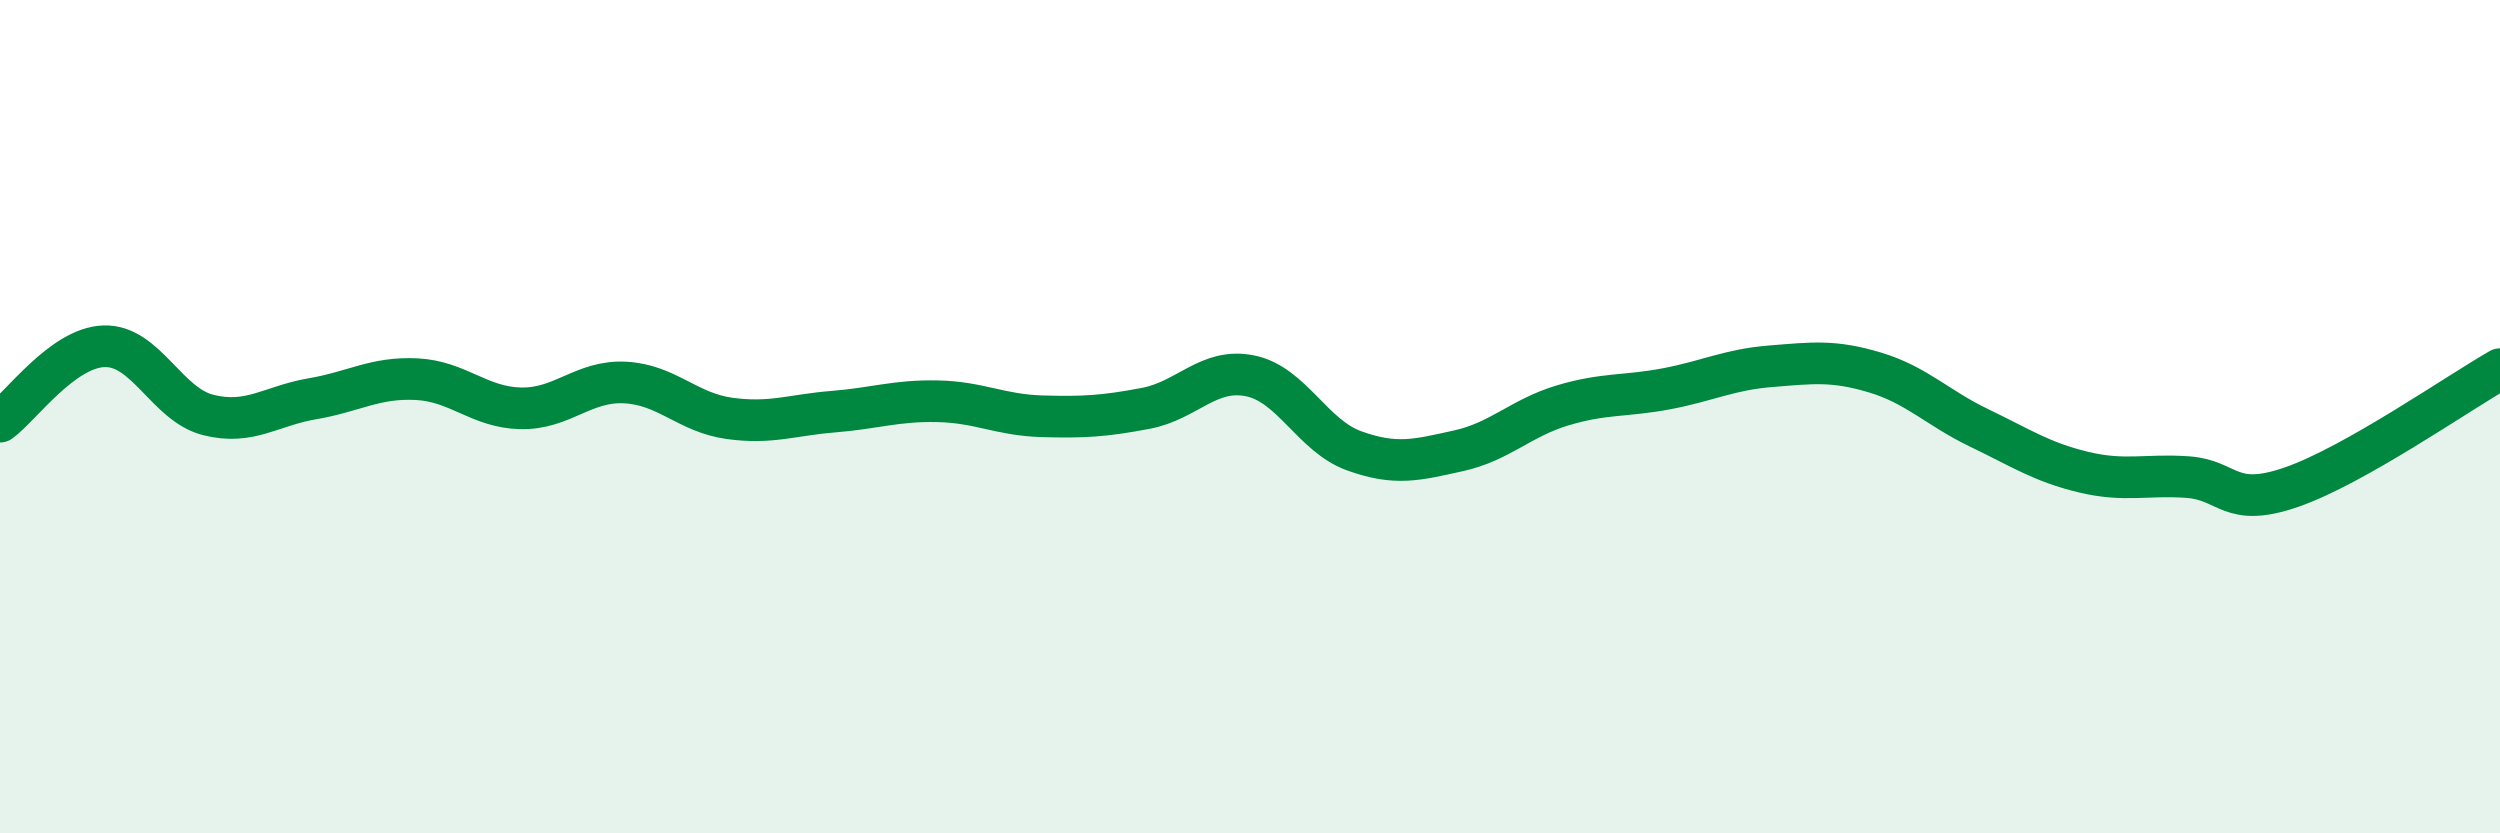
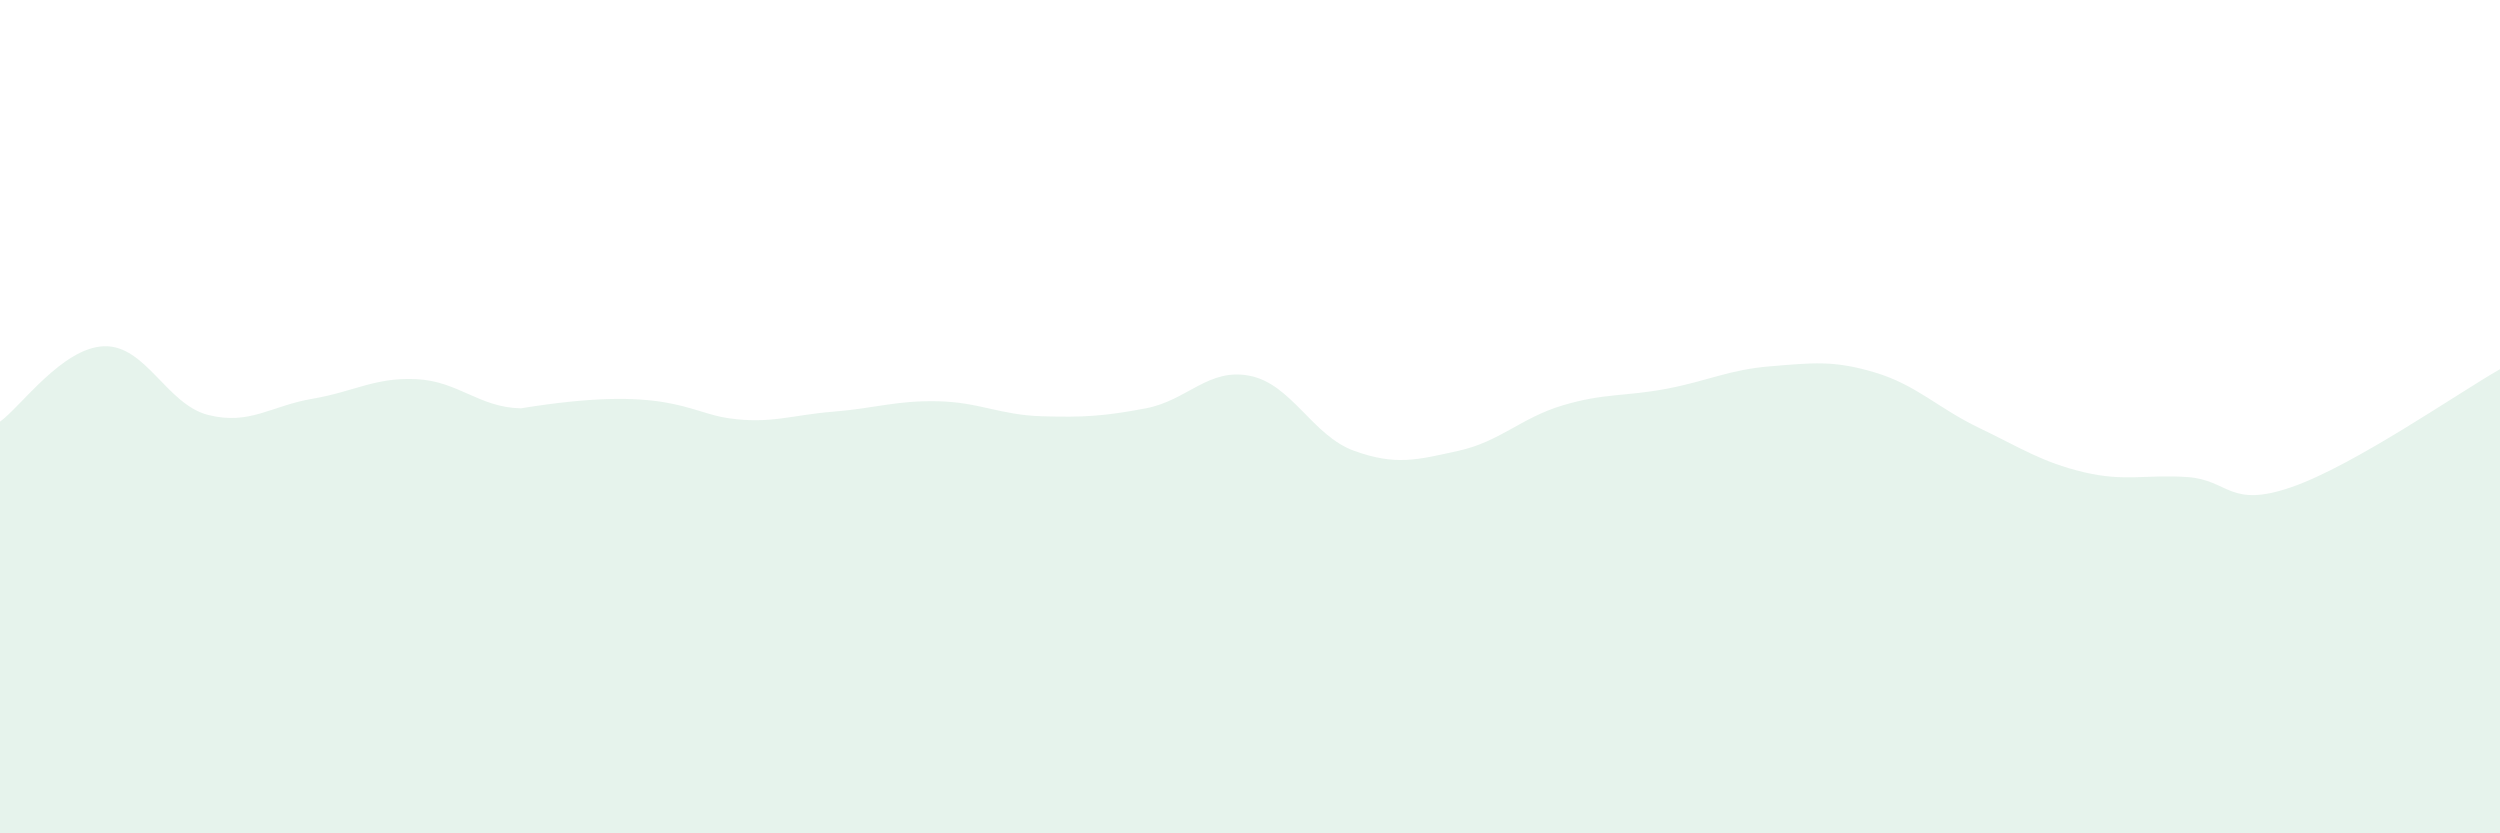
<svg xmlns="http://www.w3.org/2000/svg" width="60" height="20" viewBox="0 0 60 20">
-   <path d="M 0,10.12 C 0.5,9.76 1.5,8.34 2.5,8.31 C 3.5,8.28 4,9.71 5,9.96 C 6,10.21 6.5,9.74 7.5,9.57 C 8.5,9.4 9,9.05 10,9.1 C 11,9.15 11.5,9.78 12.5,9.8 C 13.5,9.82 14,9.13 15,9.18 C 16,9.23 16.5,9.9 17.5,10.04 C 18.5,10.18 19,9.96 20,9.88 C 21,9.8 21.5,9.61 22.5,9.63 C 23.5,9.65 24,9.96 25,9.99 C 26,10.02 26.5,9.99 27.5,9.8 C 28.5,9.61 29,8.82 30,9.02 C 31,9.22 31.5,10.46 32.5,10.82 C 33.5,11.18 34,11.04 35,10.82 C 36,10.6 36.5,10.03 37.5,9.73 C 38.5,9.43 39,9.52 40,9.33 C 41,9.14 41.5,8.87 42.5,8.79 C 43.5,8.71 44,8.64 45,8.94 C 46,9.24 46.5,9.79 47.5,10.27 C 48.5,10.75 49,11.09 50,11.33 C 51,11.57 51.5,11.38 52.5,11.45 C 53.5,11.52 53.5,12.21 55,11.69 C 56.5,11.17 59,9.43 60,8.86L60 20L0 20Z" fill="#008740" opacity="0.1" stroke-linecap="round" stroke-linejoin="round" />
-   <path d="M 0,10.12 C 0.5,9.76 1.5,8.34 2.5,8.31 C 3.5,8.28 4,9.71 5,9.96 C 6,10.21 6.5,9.74 7.5,9.57 C 8.5,9.4 9,9.05 10,9.1 C 11,9.15 11.5,9.78 12.5,9.8 C 13.5,9.82 14,9.13 15,9.18 C 16,9.23 16.5,9.9 17.5,10.04 C 18.5,10.18 19,9.96 20,9.88 C 21,9.8 21.5,9.61 22.5,9.63 C 23.5,9.65 24,9.96 25,9.99 C 26,10.02 26.5,9.99 27.5,9.8 C 28.5,9.61 29,8.82 30,9.02 C 31,9.22 31.5,10.46 32.5,10.82 C 33.5,11.18 34,11.04 35,10.82 C 36,10.6 36.5,10.03 37.5,9.73 C 38.5,9.43 39,9.52 40,9.33 C 41,9.14 41.5,8.87 42.5,8.79 C 43.5,8.71 44,8.64 45,8.94 C 46,9.24 46.5,9.79 47.5,10.27 C 48.5,10.75 49,11.09 50,11.33 C 51,11.57 51.5,11.38 52.5,11.45 C 53.5,11.52 53.5,12.21 55,11.69 C 56.5,11.17 59,9.43 60,8.86" stroke="#008740" stroke-width="1" fill="none" stroke-linecap="round" stroke-linejoin="round" />
+   <path d="M 0,10.12 C 0.5,9.76 1.5,8.34 2.5,8.31 C 3.5,8.28 4,9.71 5,9.96 C 6,10.21 6.5,9.74 7.5,9.57 C 8.5,9.4 9,9.05 10,9.1 C 11,9.15 11.5,9.78 12.5,9.8 C 16,9.23 16.5,9.9 17.5,10.04 C 18.5,10.18 19,9.96 20,9.88 C 21,9.8 21.5,9.61 22.5,9.63 C 23.5,9.65 24,9.96 25,9.99 C 26,10.02 26.5,9.99 27.5,9.8 C 28.5,9.61 29,8.82 30,9.02 C 31,9.22 31.5,10.46 32.5,10.82 C 33.5,11.18 34,11.04 35,10.82 C 36,10.6 36.5,10.03 37.5,9.73 C 38.5,9.43 39,9.52 40,9.33 C 41,9.14 41.5,8.87 42.5,8.79 C 43.5,8.71 44,8.64 45,8.94 C 46,9.24 46.5,9.79 47.5,10.27 C 48.5,10.75 49,11.09 50,11.33 C 51,11.57 51.5,11.38 52.5,11.45 C 53.5,11.52 53.5,12.21 55,11.69 C 56.5,11.17 59,9.43 60,8.86L60 20L0 20Z" fill="#008740" opacity="0.1" stroke-linecap="round" stroke-linejoin="round" />
</svg>